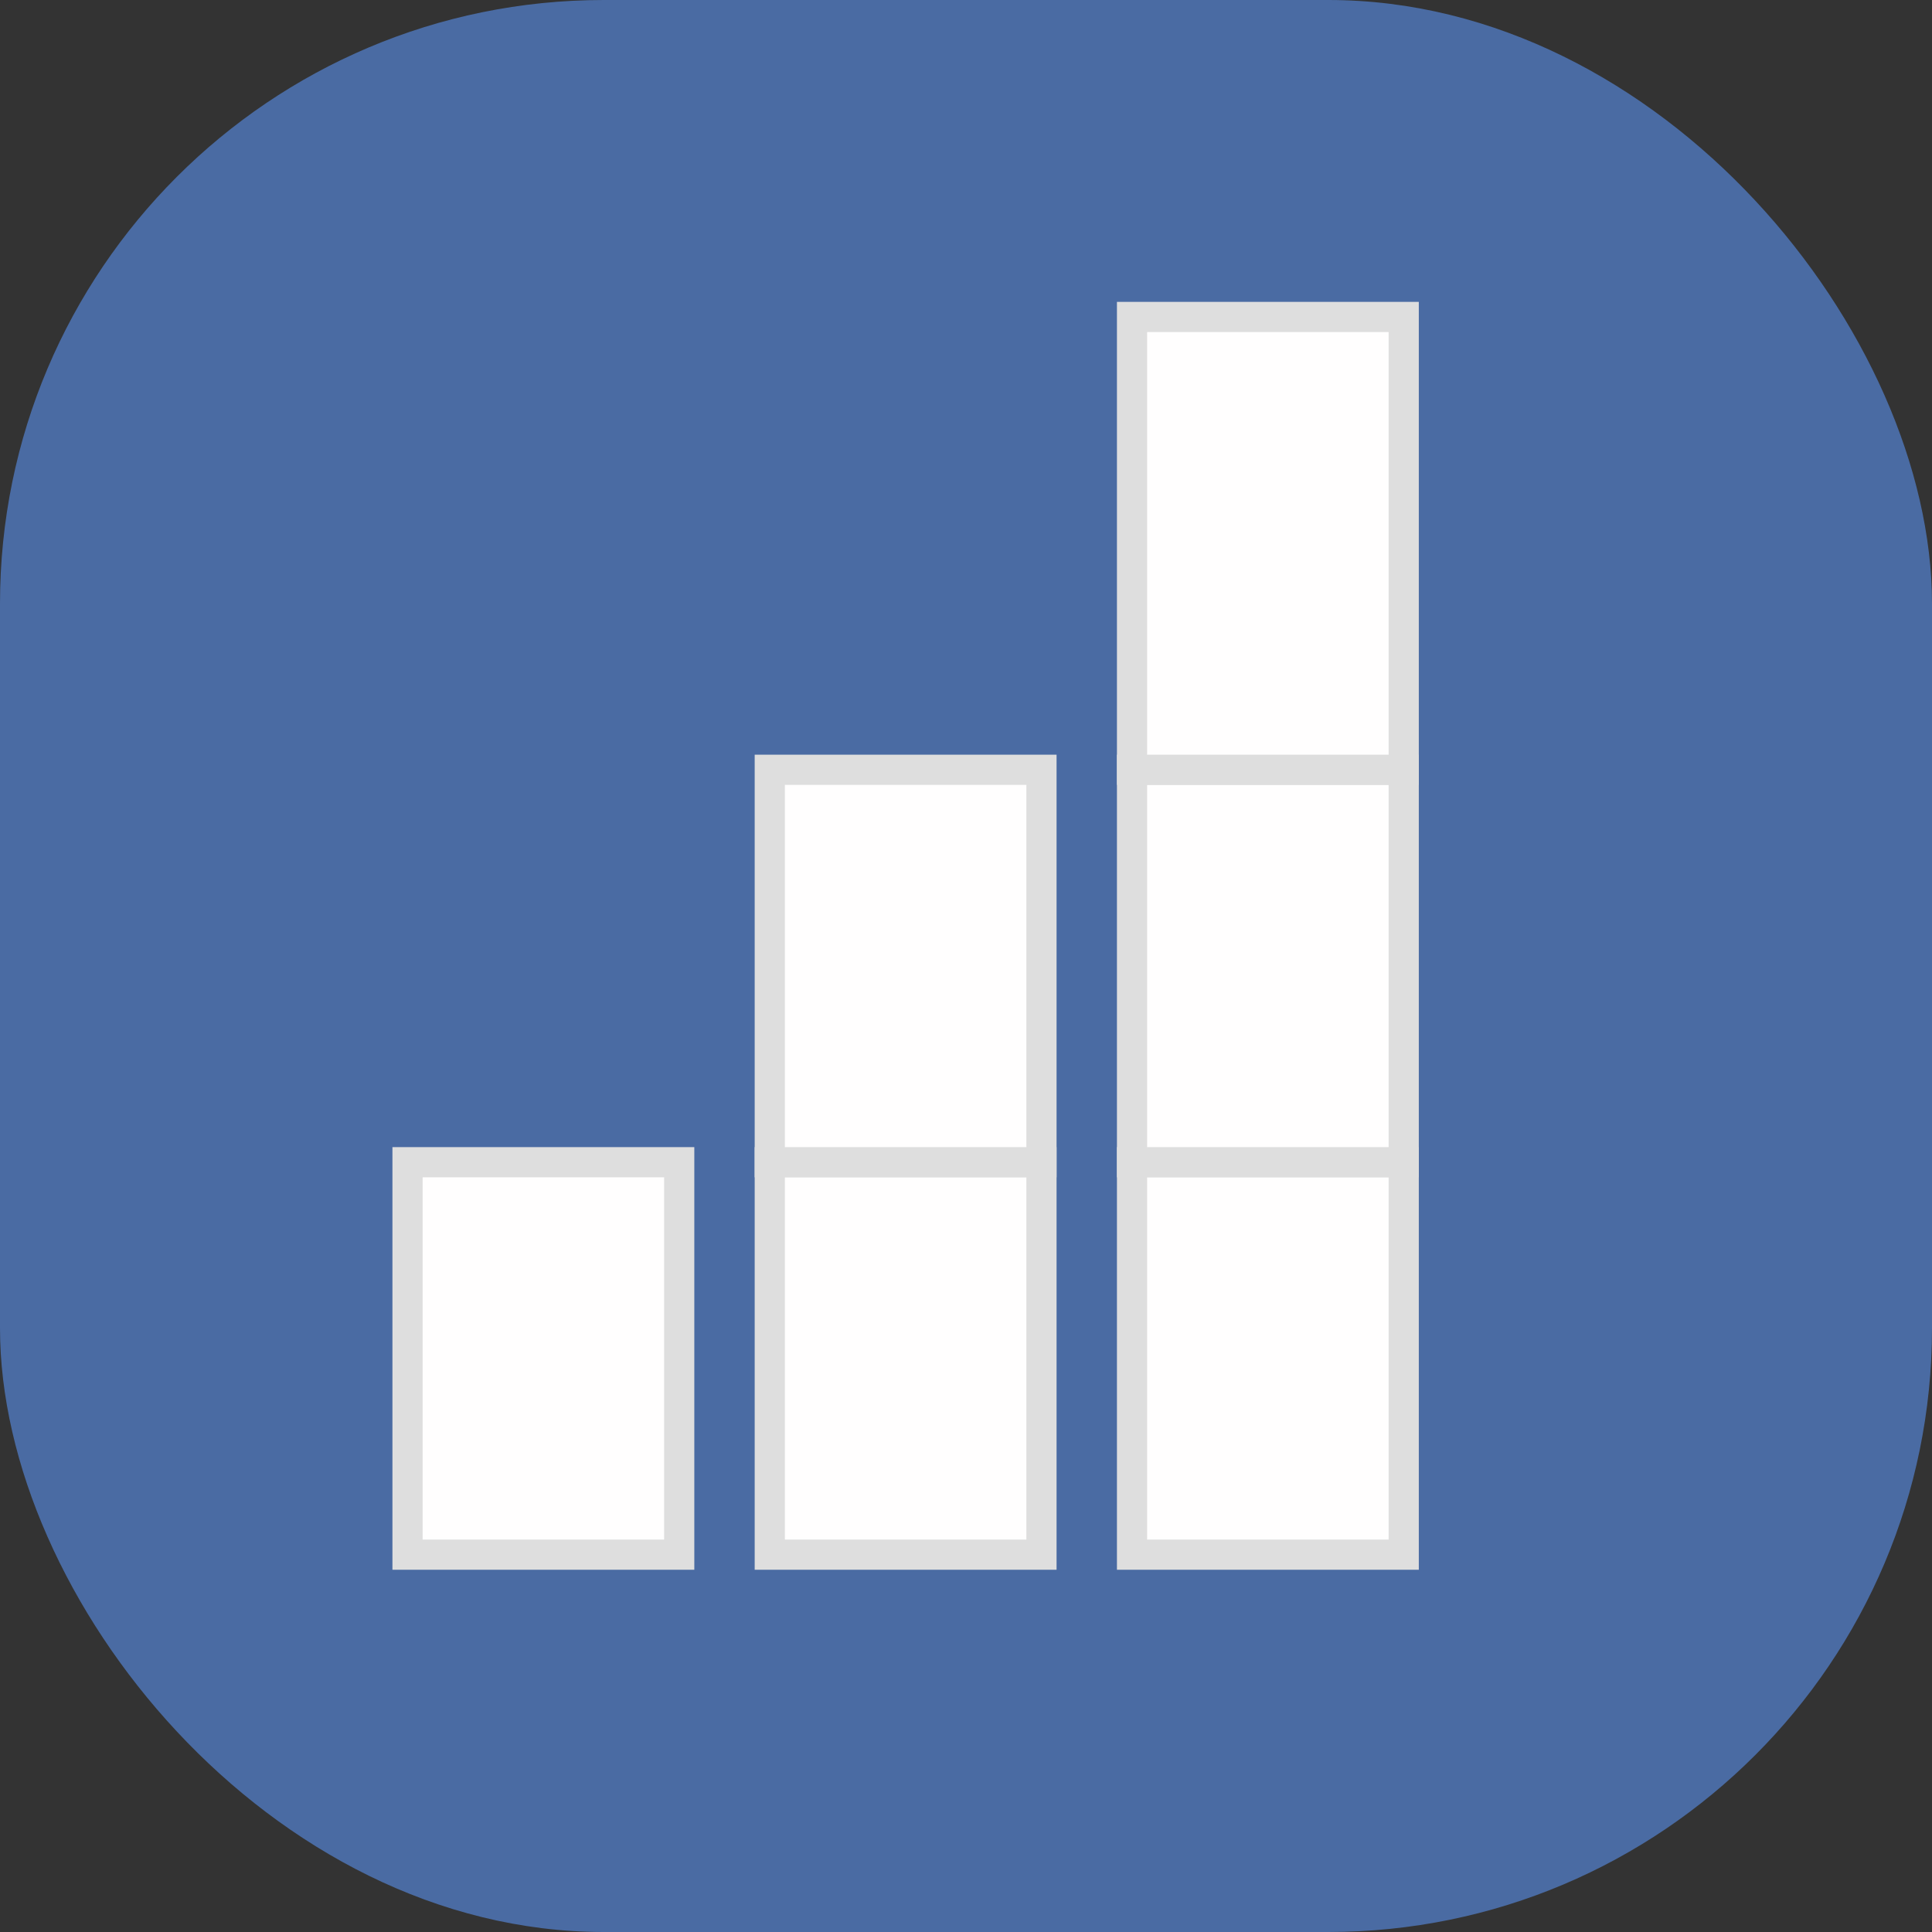
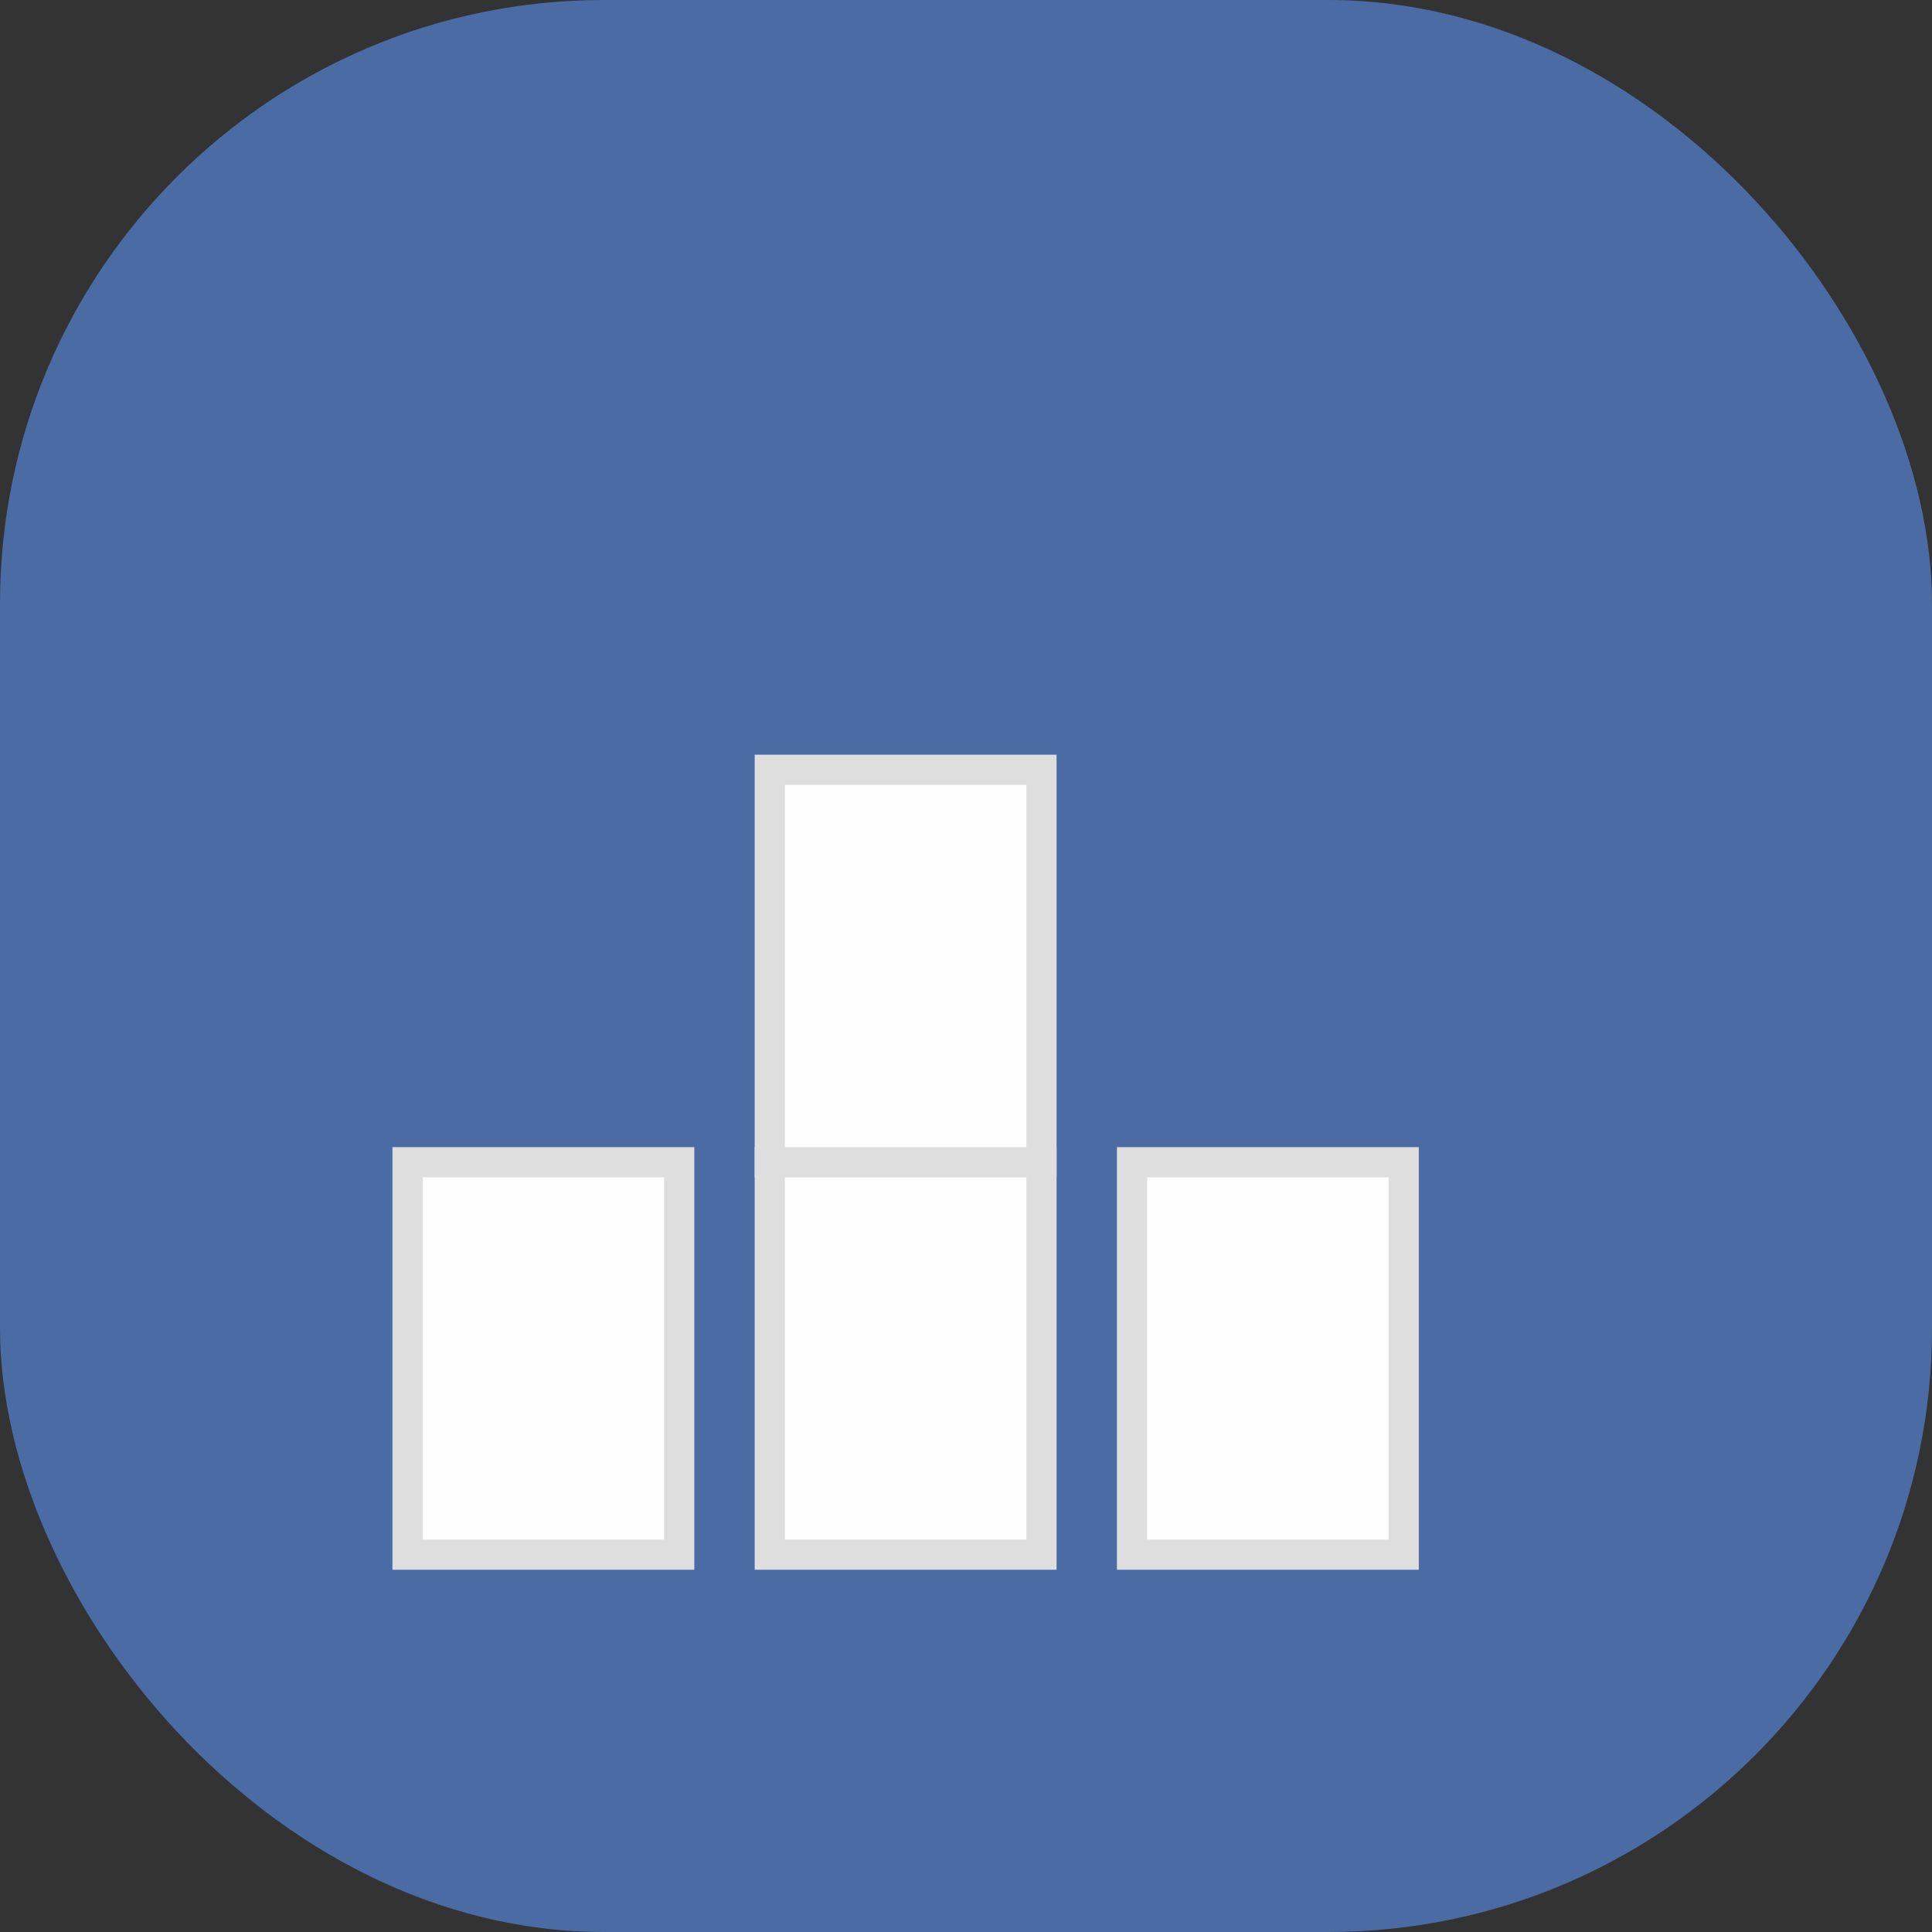
<svg xmlns="http://www.w3.org/2000/svg" width="64" height="64" viewBox="0 0 64 64" fill="none">
  <rect x="0" y="0" width="64" height="64" fill="#333333" stroke="none" />
  <rect width="64" height="64" rx="20" fill="#4A6BA3" />
  <rect x="13.5" y="38.5" width="9" height="13" fill="#FFFEFE" stroke="#DEDEDE" />
  <rect x="25.5" y="38.5" width="9" height="13" fill="#FFFEFE" stroke="#DEDEDE" />
  <rect x="37.5" y="38.5" width="9" height="13" fill="#FFFEFE" stroke="#DEDEDE" />
  <rect x="25.5" y="25.5" width="9" height="13" fill="#FFFEFE" stroke="#DEDEDE" />
-   <rect x="37.5" y="25.5" width="9" height="13" fill="#FFFEFE" stroke="#DEDEDE" />
-   <rect x="37.5" y="10.5" width="9" height="15" fill="#FFFEFE" stroke="#DEDEDE" />
</svg>